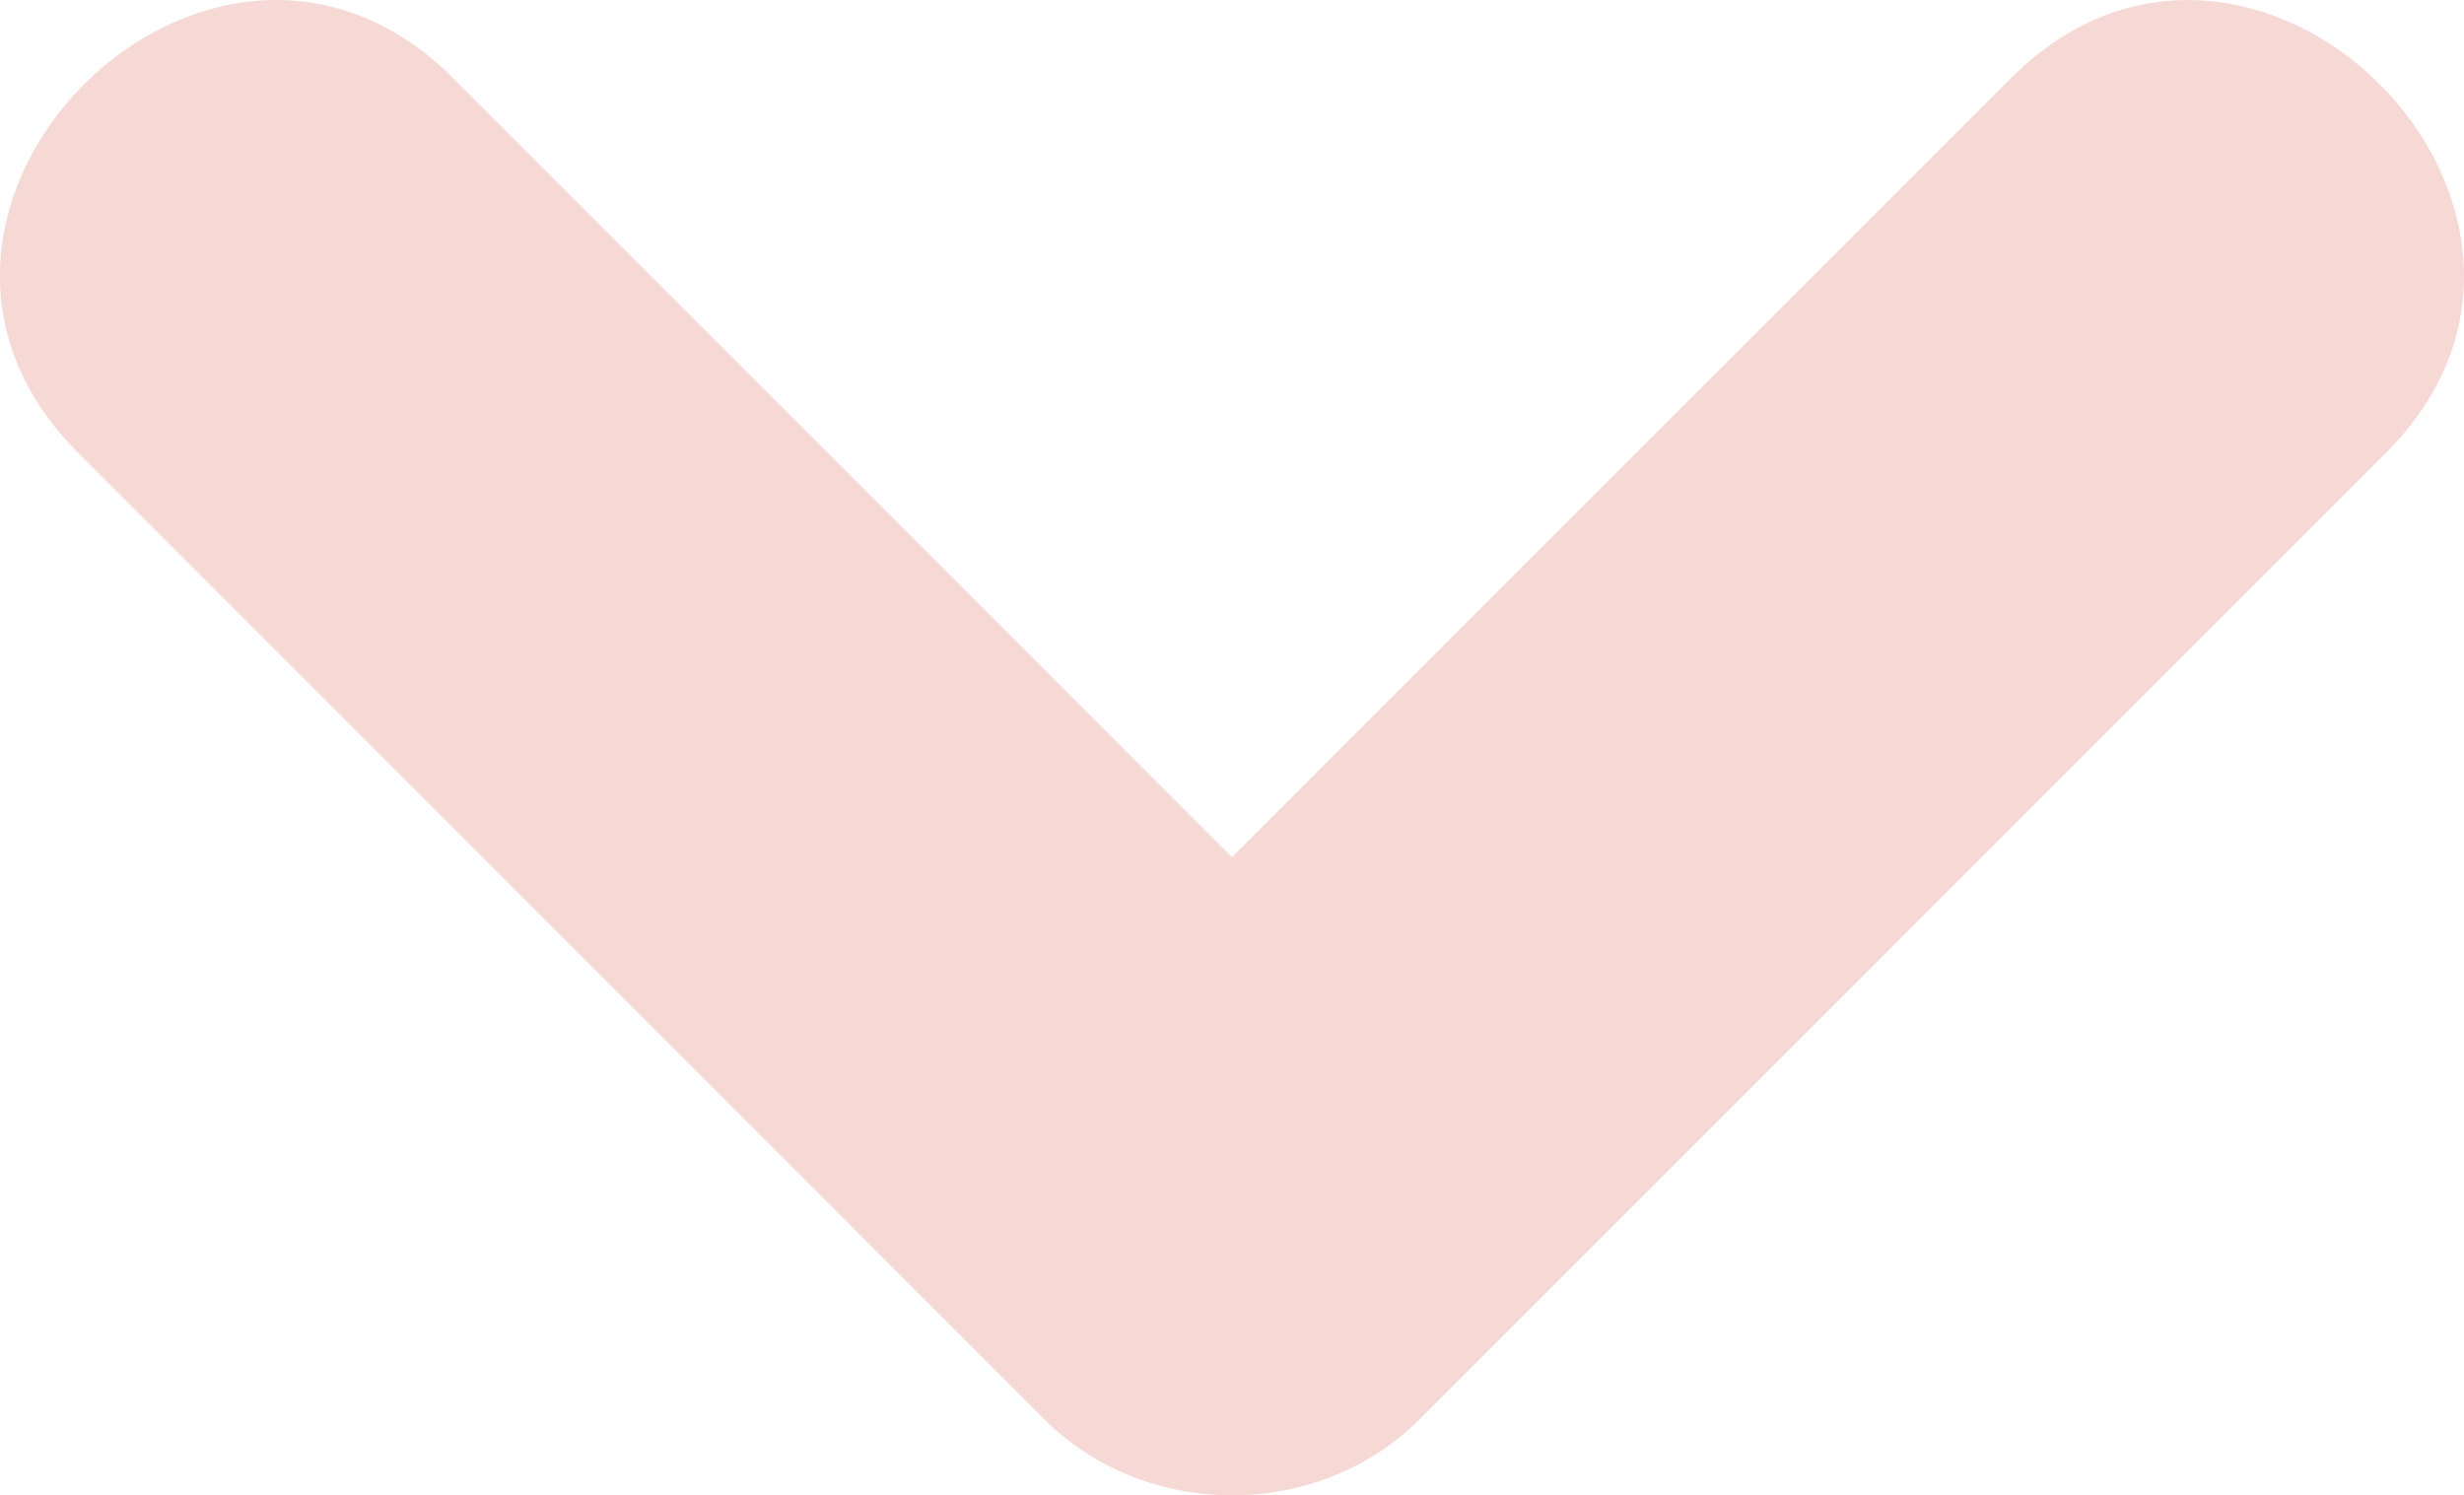
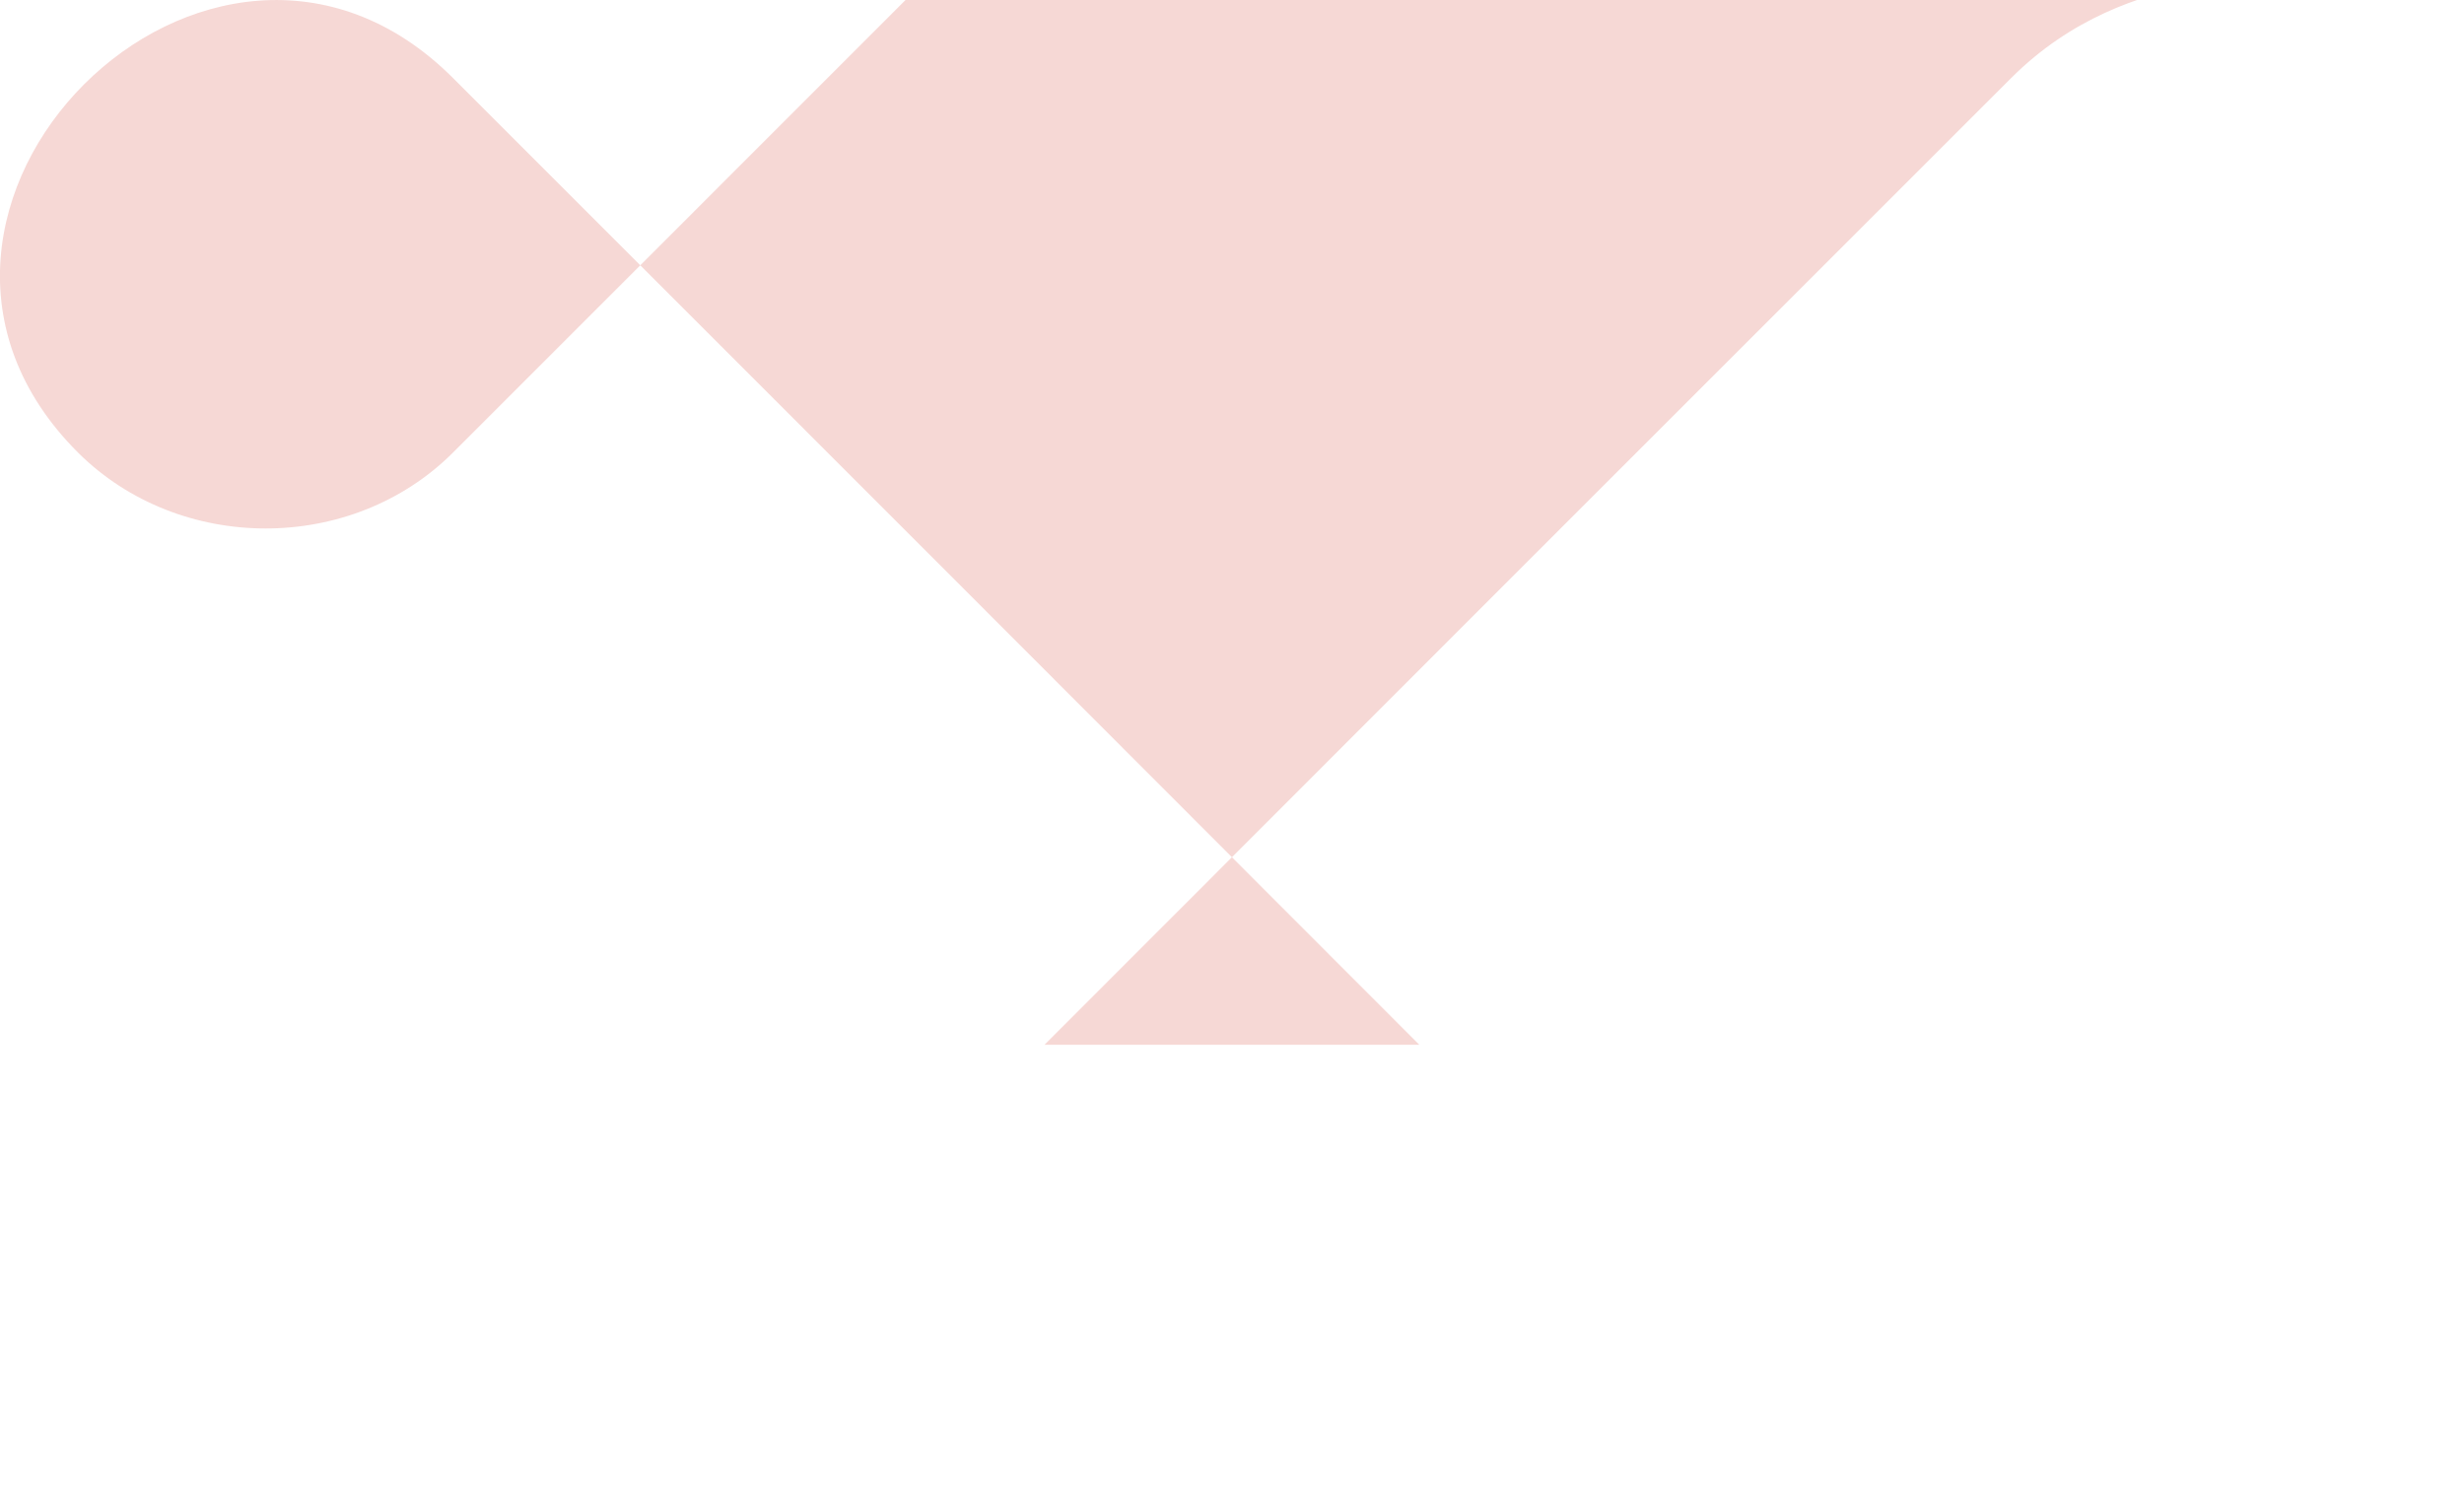
<svg xmlns="http://www.w3.org/2000/svg" version="1.1" x="0px" y="0px" viewBox="0 0 13.944 8.463" style="enable-background:new 0 0 13.944 8.463;" xml:space="preserve">
  <style type="text/css">
	.st0{fill:#F6D8D5;}
</style>
  <g id="Layer_1">
</g>
  <g id="Isolation_Mode">
-     <path class="st0" d="M11.382,0.441C9.558,2.264,7.735,4.087,5.911,5.913h2.121   C6.209,4.087,4.386,2.264,2.563,0.441C1.195-0.925-0.927,1.196,0.442,2.562   c1.823,1.823,3.646,3.648,5.469,5.472c0.574,0.571,1.547,0.573,2.121,0   l5.471-5.472C14.869,1.197,12.749-0.925,11.382,0.441" />
+     <path class="st0" d="M11.382,0.441C9.558,2.264,7.735,4.087,5.911,5.913h2.121   C6.209,4.087,4.386,2.264,2.563,0.441C1.195-0.925-0.927,1.196,0.442,2.562   c0.574,0.571,1.547,0.573,2.121,0   l5.471-5.472C14.869,1.197,12.749-0.925,11.382,0.441" />
  </g>
</svg>